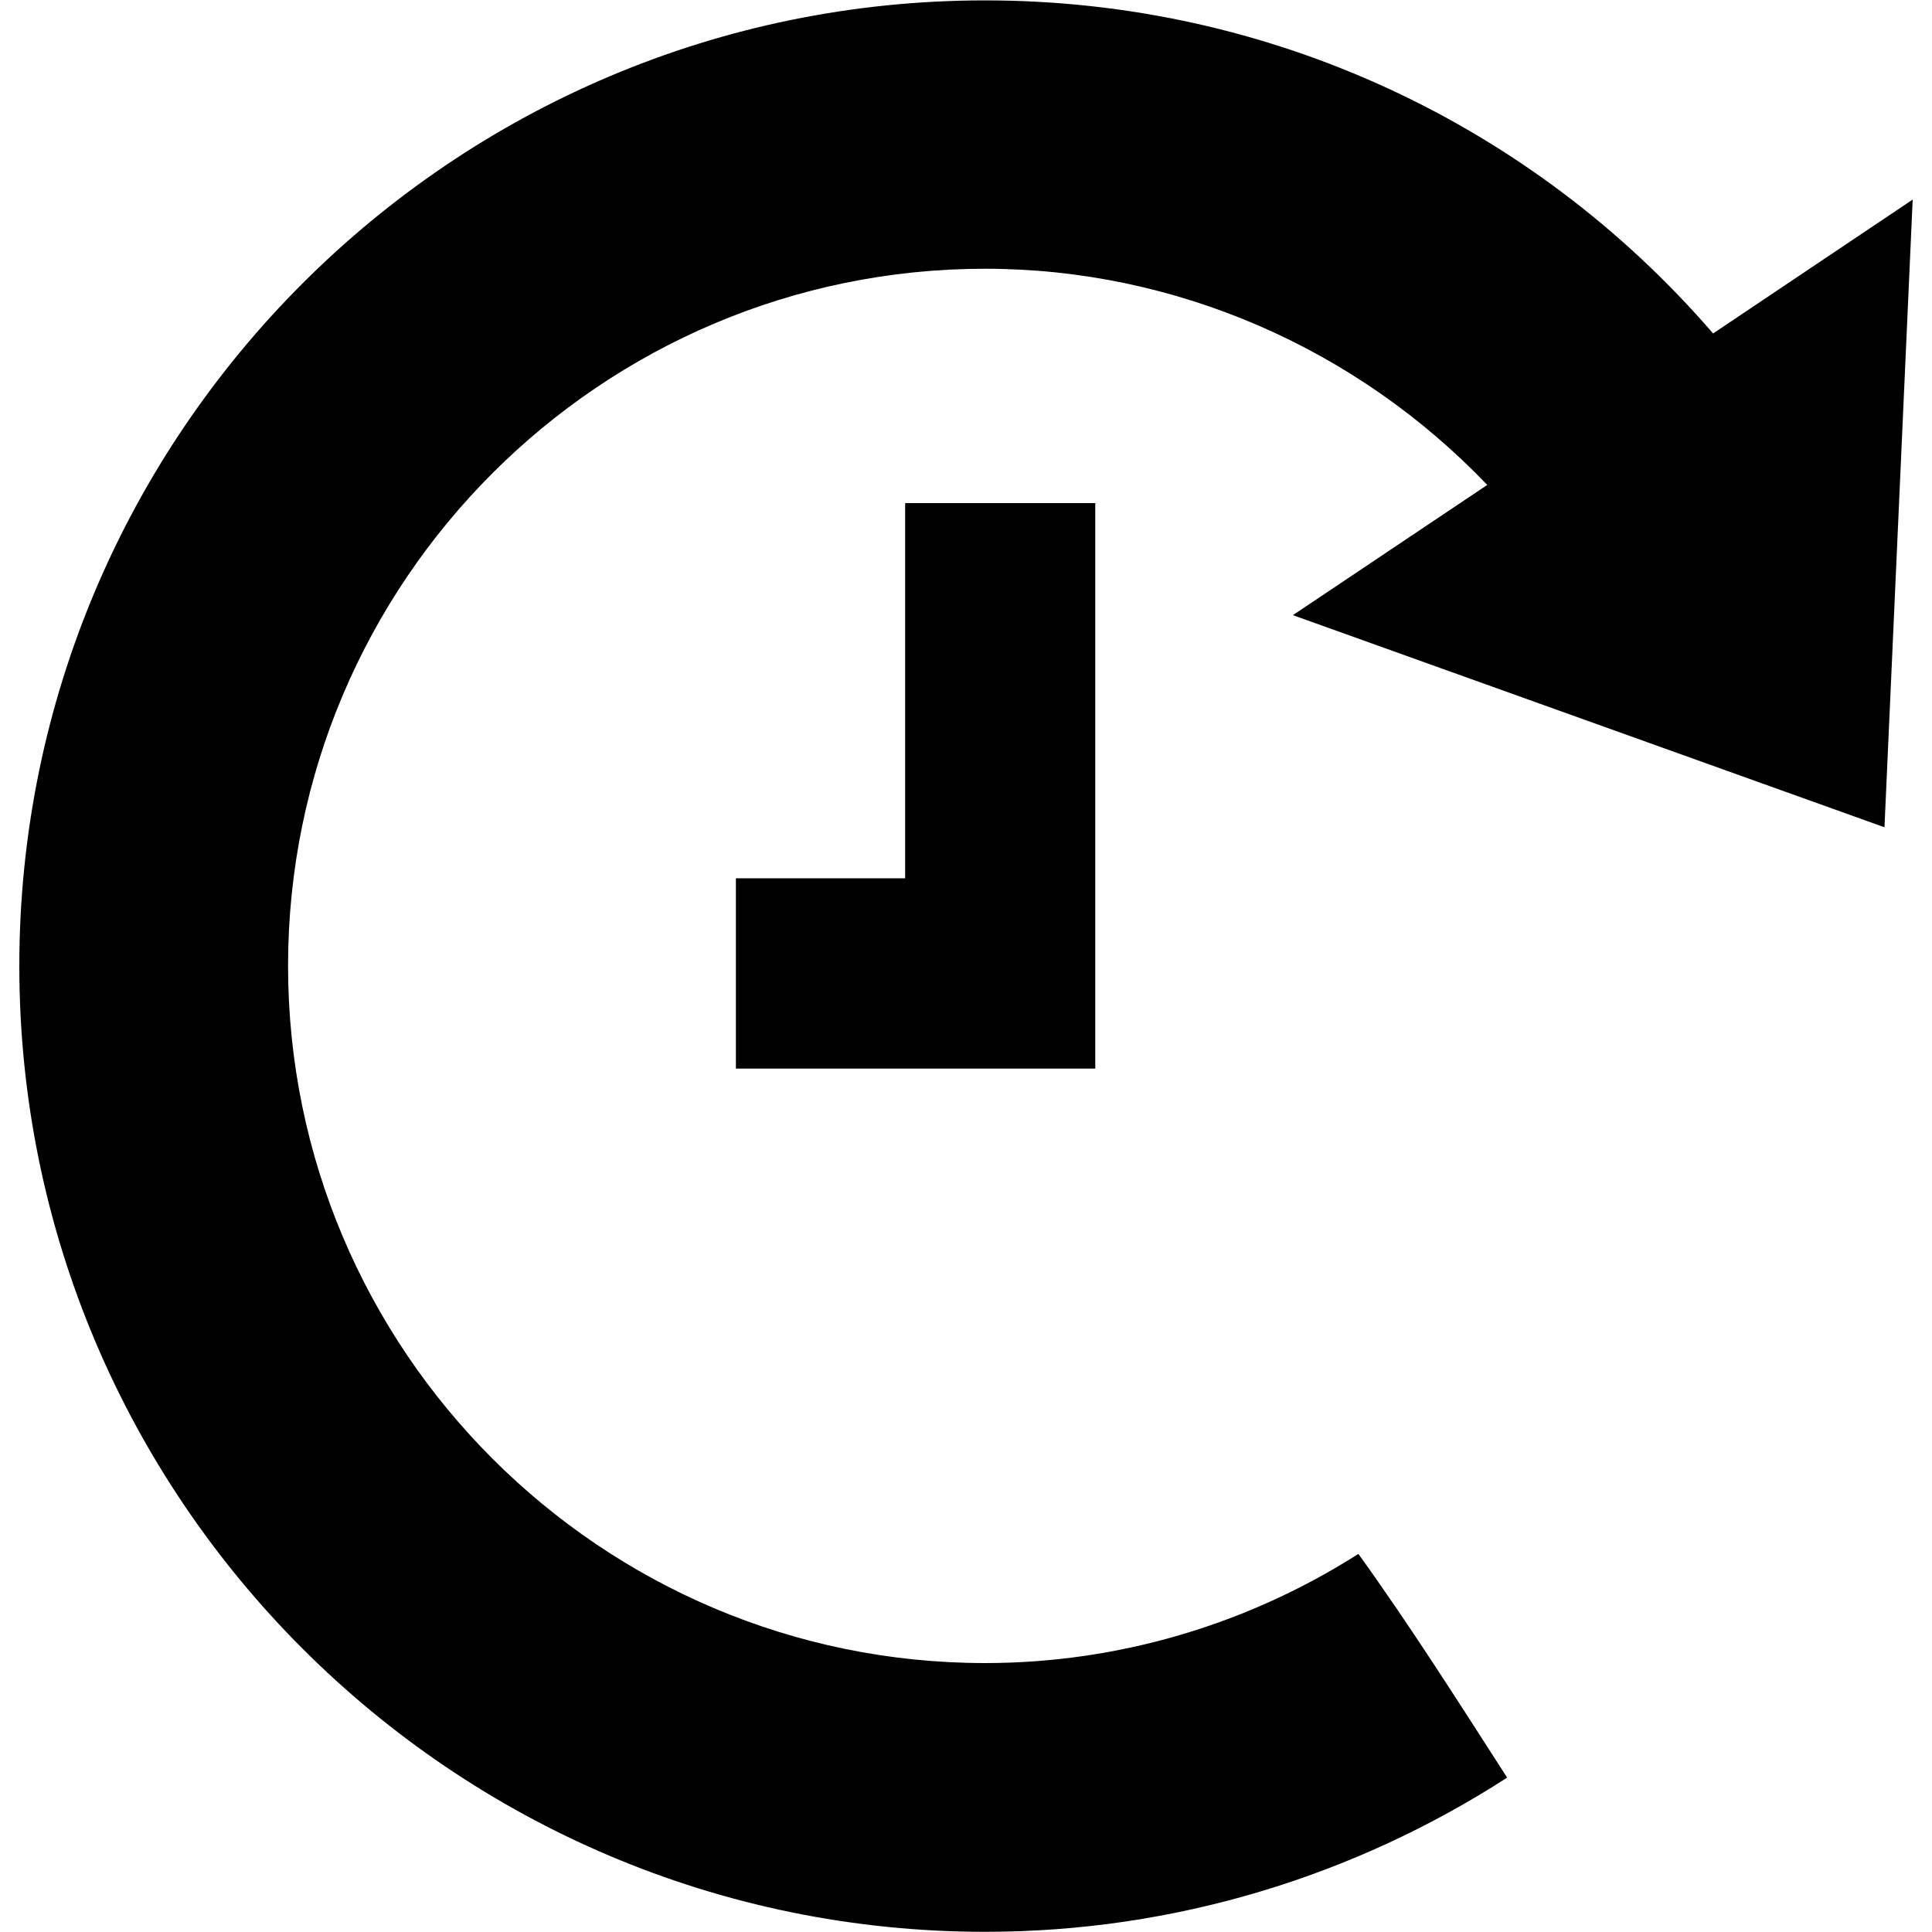
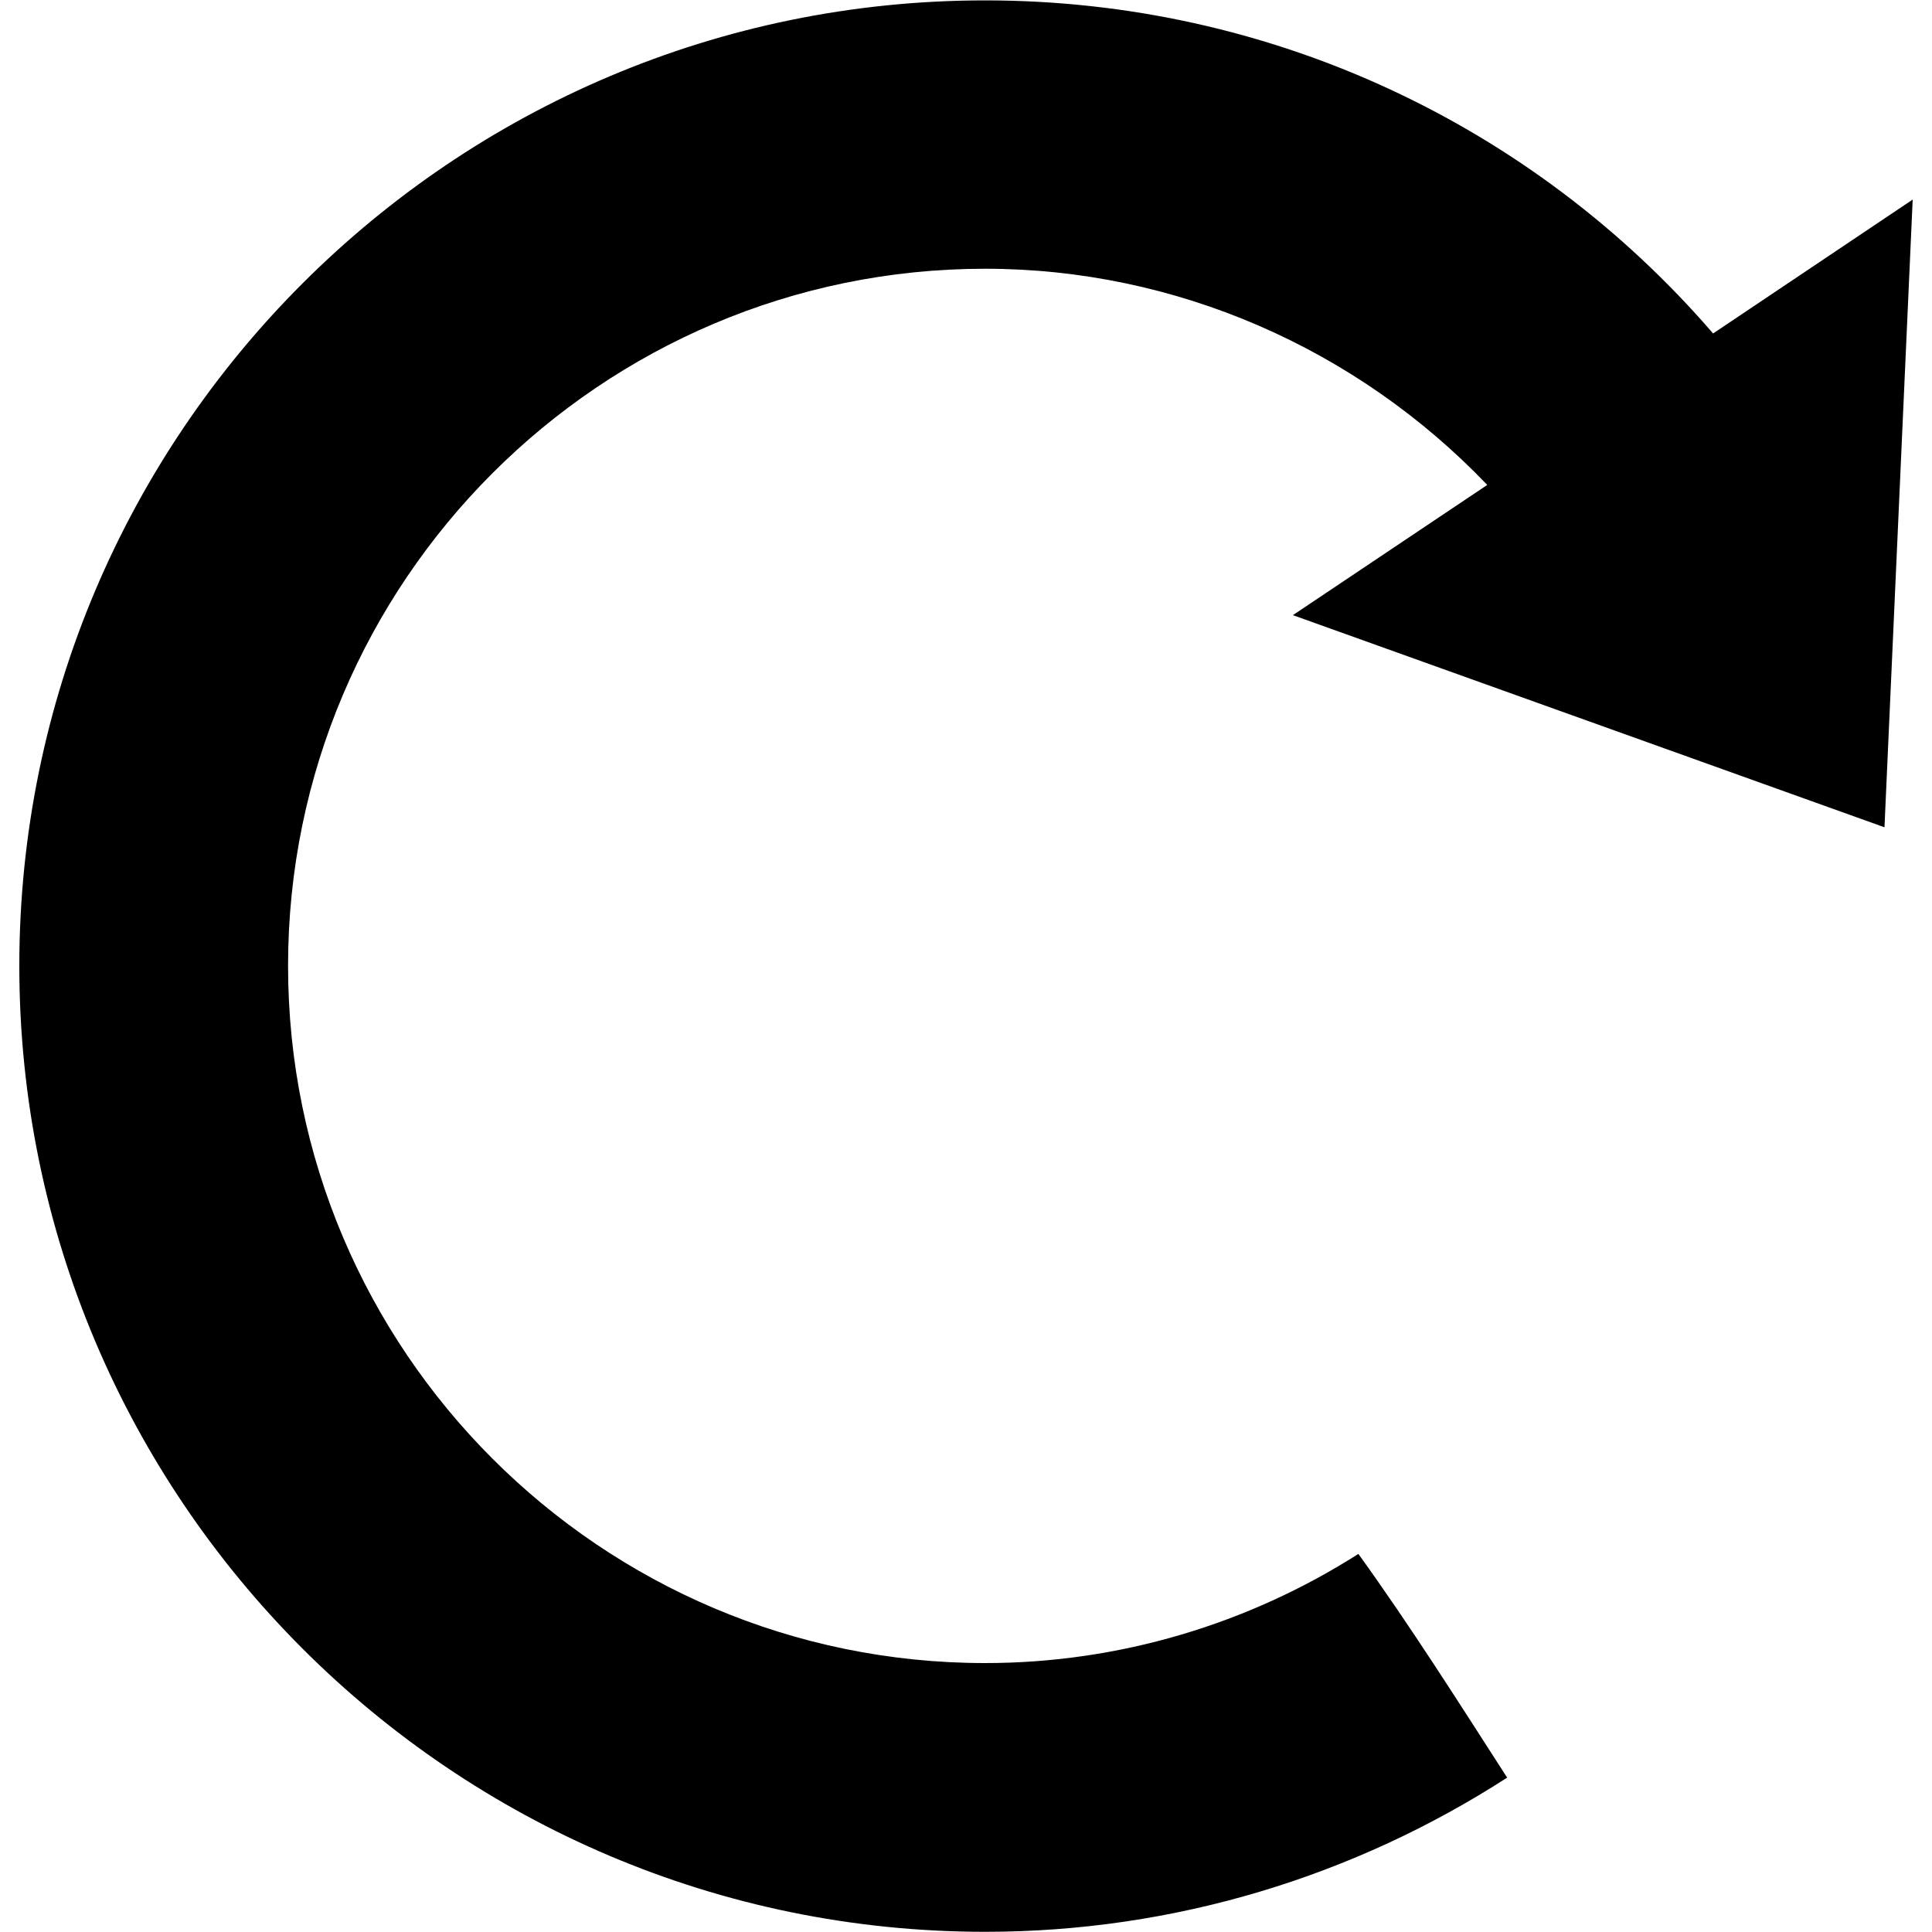
<svg xmlns="http://www.w3.org/2000/svg" version="1.1" x="0px" y="0px" viewBox="0 0 1000 1000" enable-background="new 0 0 1000 1000" xml:space="preserve">
  <g>
    <g>
      <g>
        <path d="M975.4,428.2L990,103.3l-103.3,69.3C793.2,64.3,657.2,0.2,509.9,0.2C234.2,0.2,10,224.3,10,500c0,275.6,224.2,499.9,499.9,499.9c98.4,0,191.4-29,270.2-79.8c-24.8-38.5-49.9-78.2-77-115.8c-56.7,36.1-123.5,56.5-193.2,56.5c-199,0-360.8-161.9-360.8-360.9c0-198.9,161.9-360.8,360.8-360.8c98.6,0,192.3,41.2,259.9,111.9l-100.6,67.4L975.4,428.2z" />
-         <polygon points="468.5,260.4 468.5,454.6 380.9,454.6 380.9,553.1 566.9,553.1 566.9,260.4 " />
      </g>
    </g>
    <g />
    <g />
    <g />
    <g />
    <g />
    <g />
    <g />
    <g />
    <g />
    <g />
    <g />
    <g />
    <g />
    <g />
    <g />
  </g>
</svg>